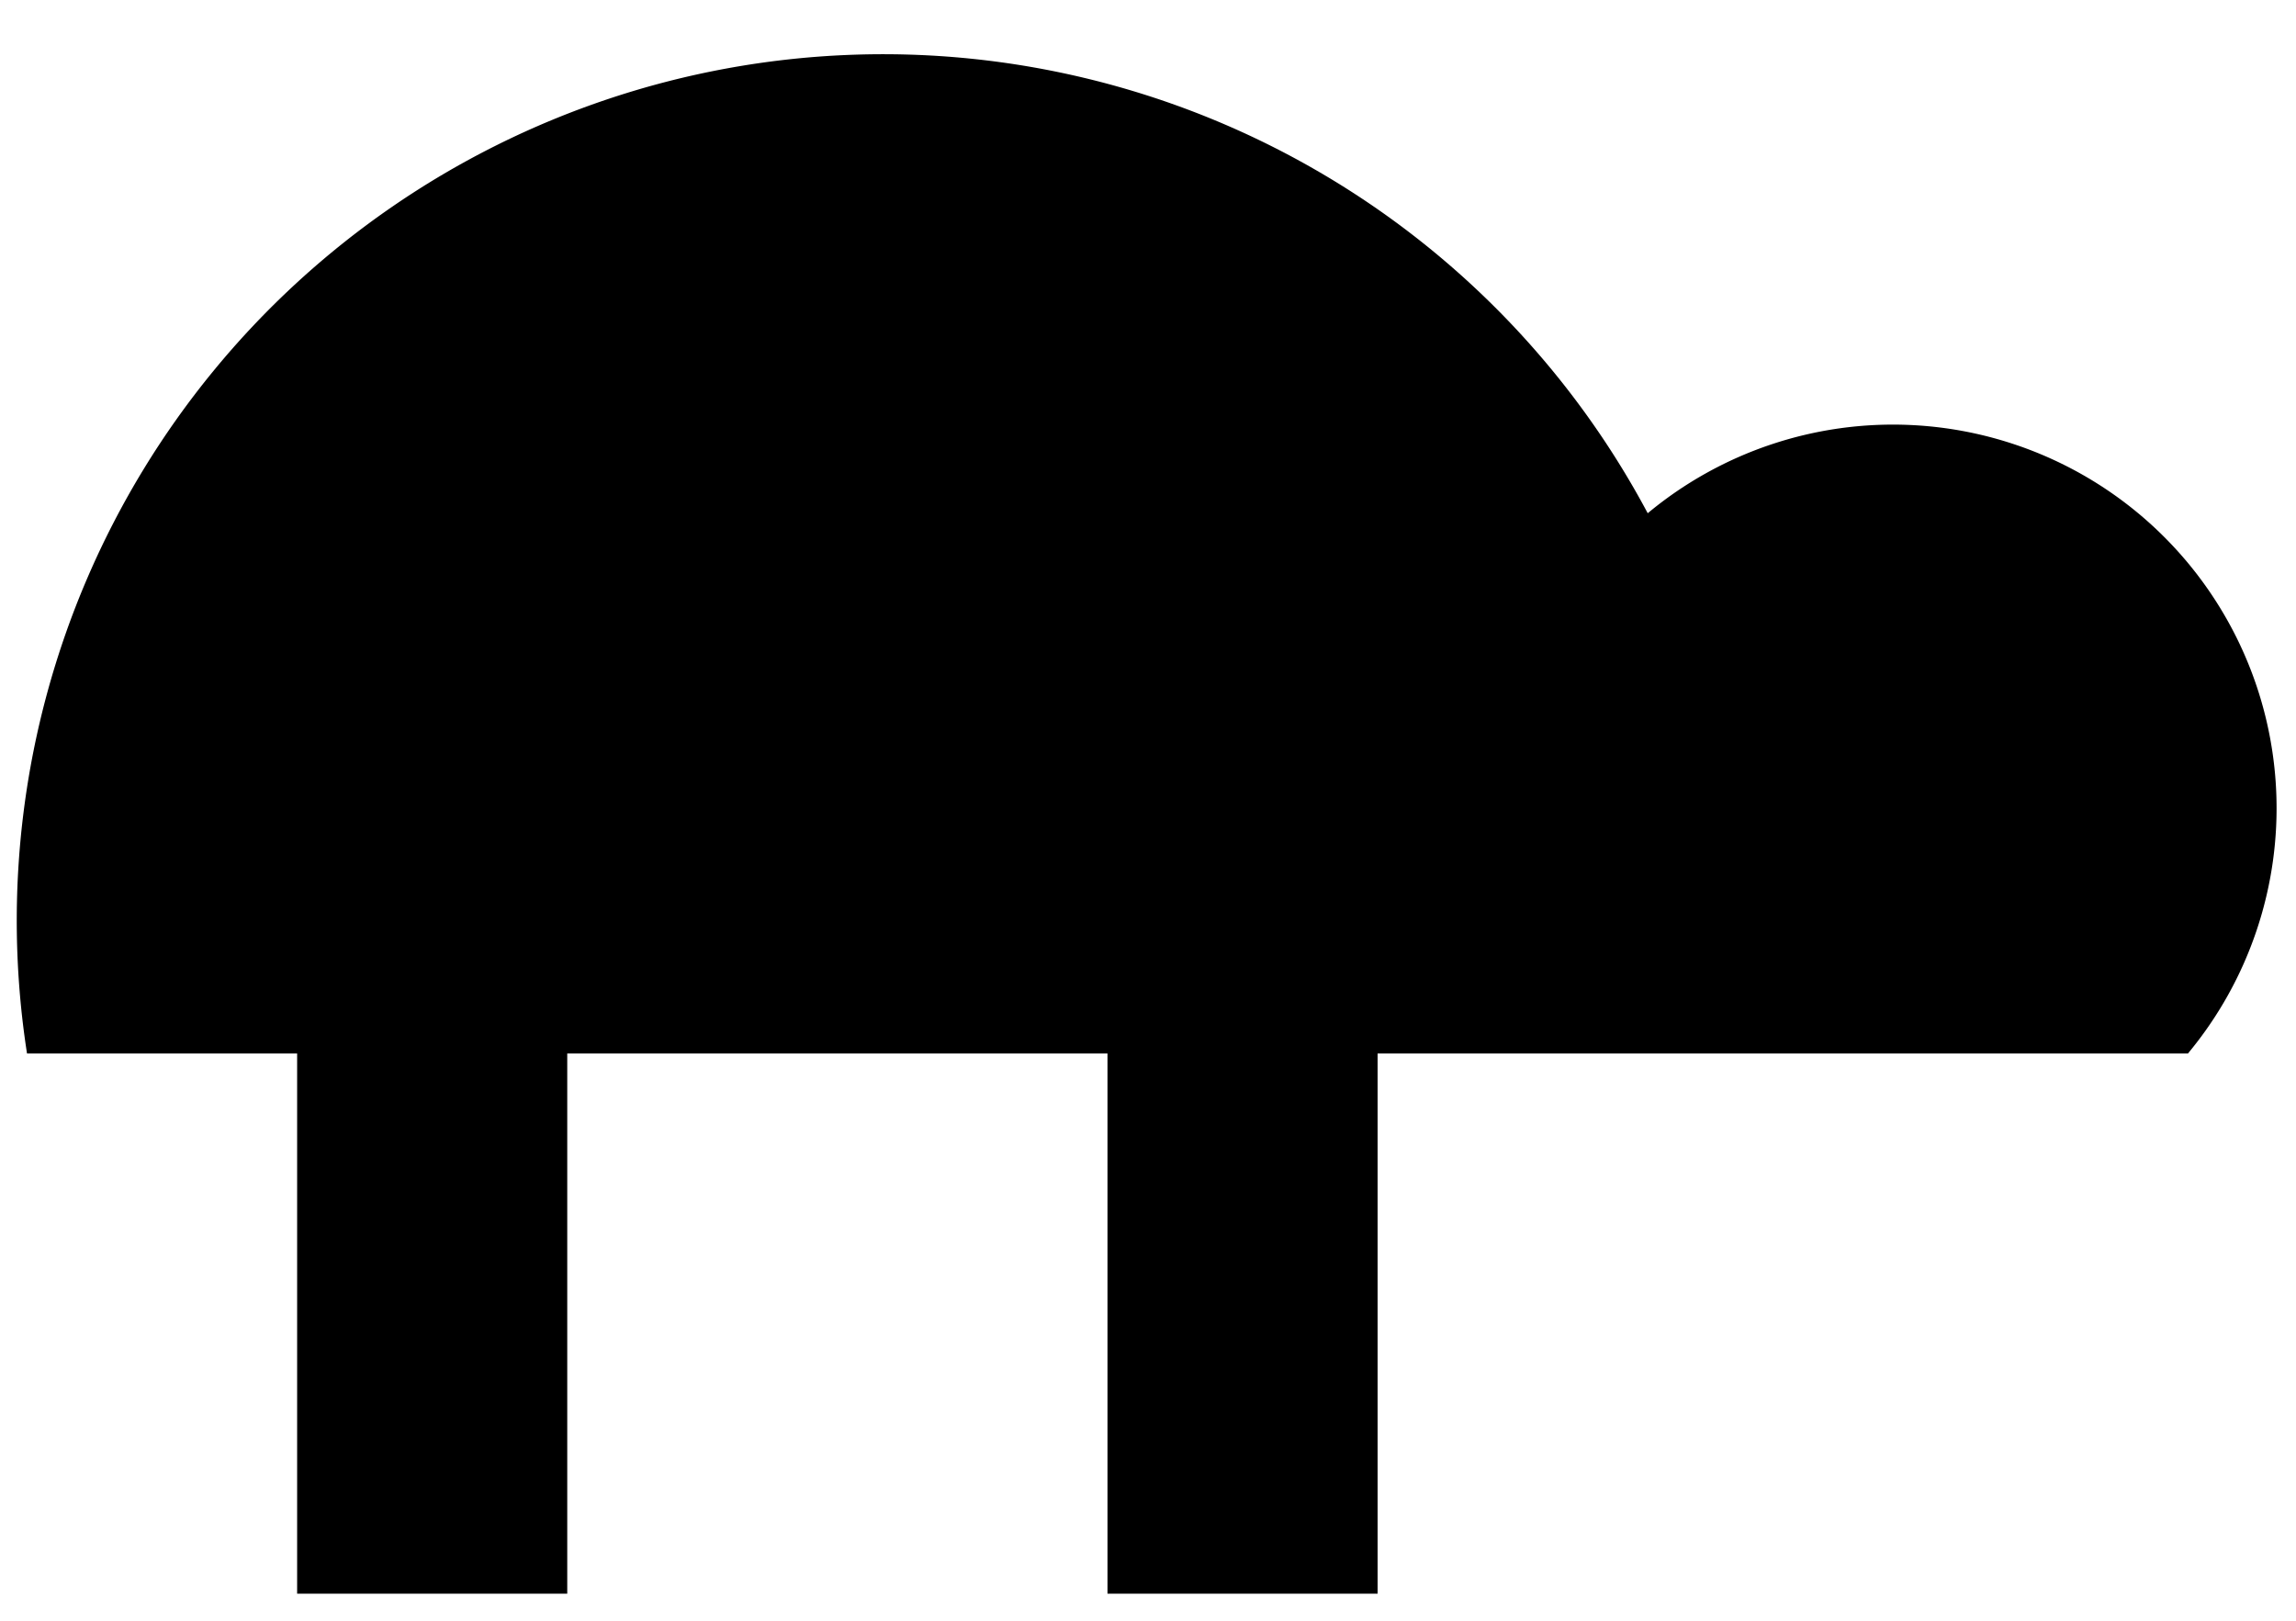
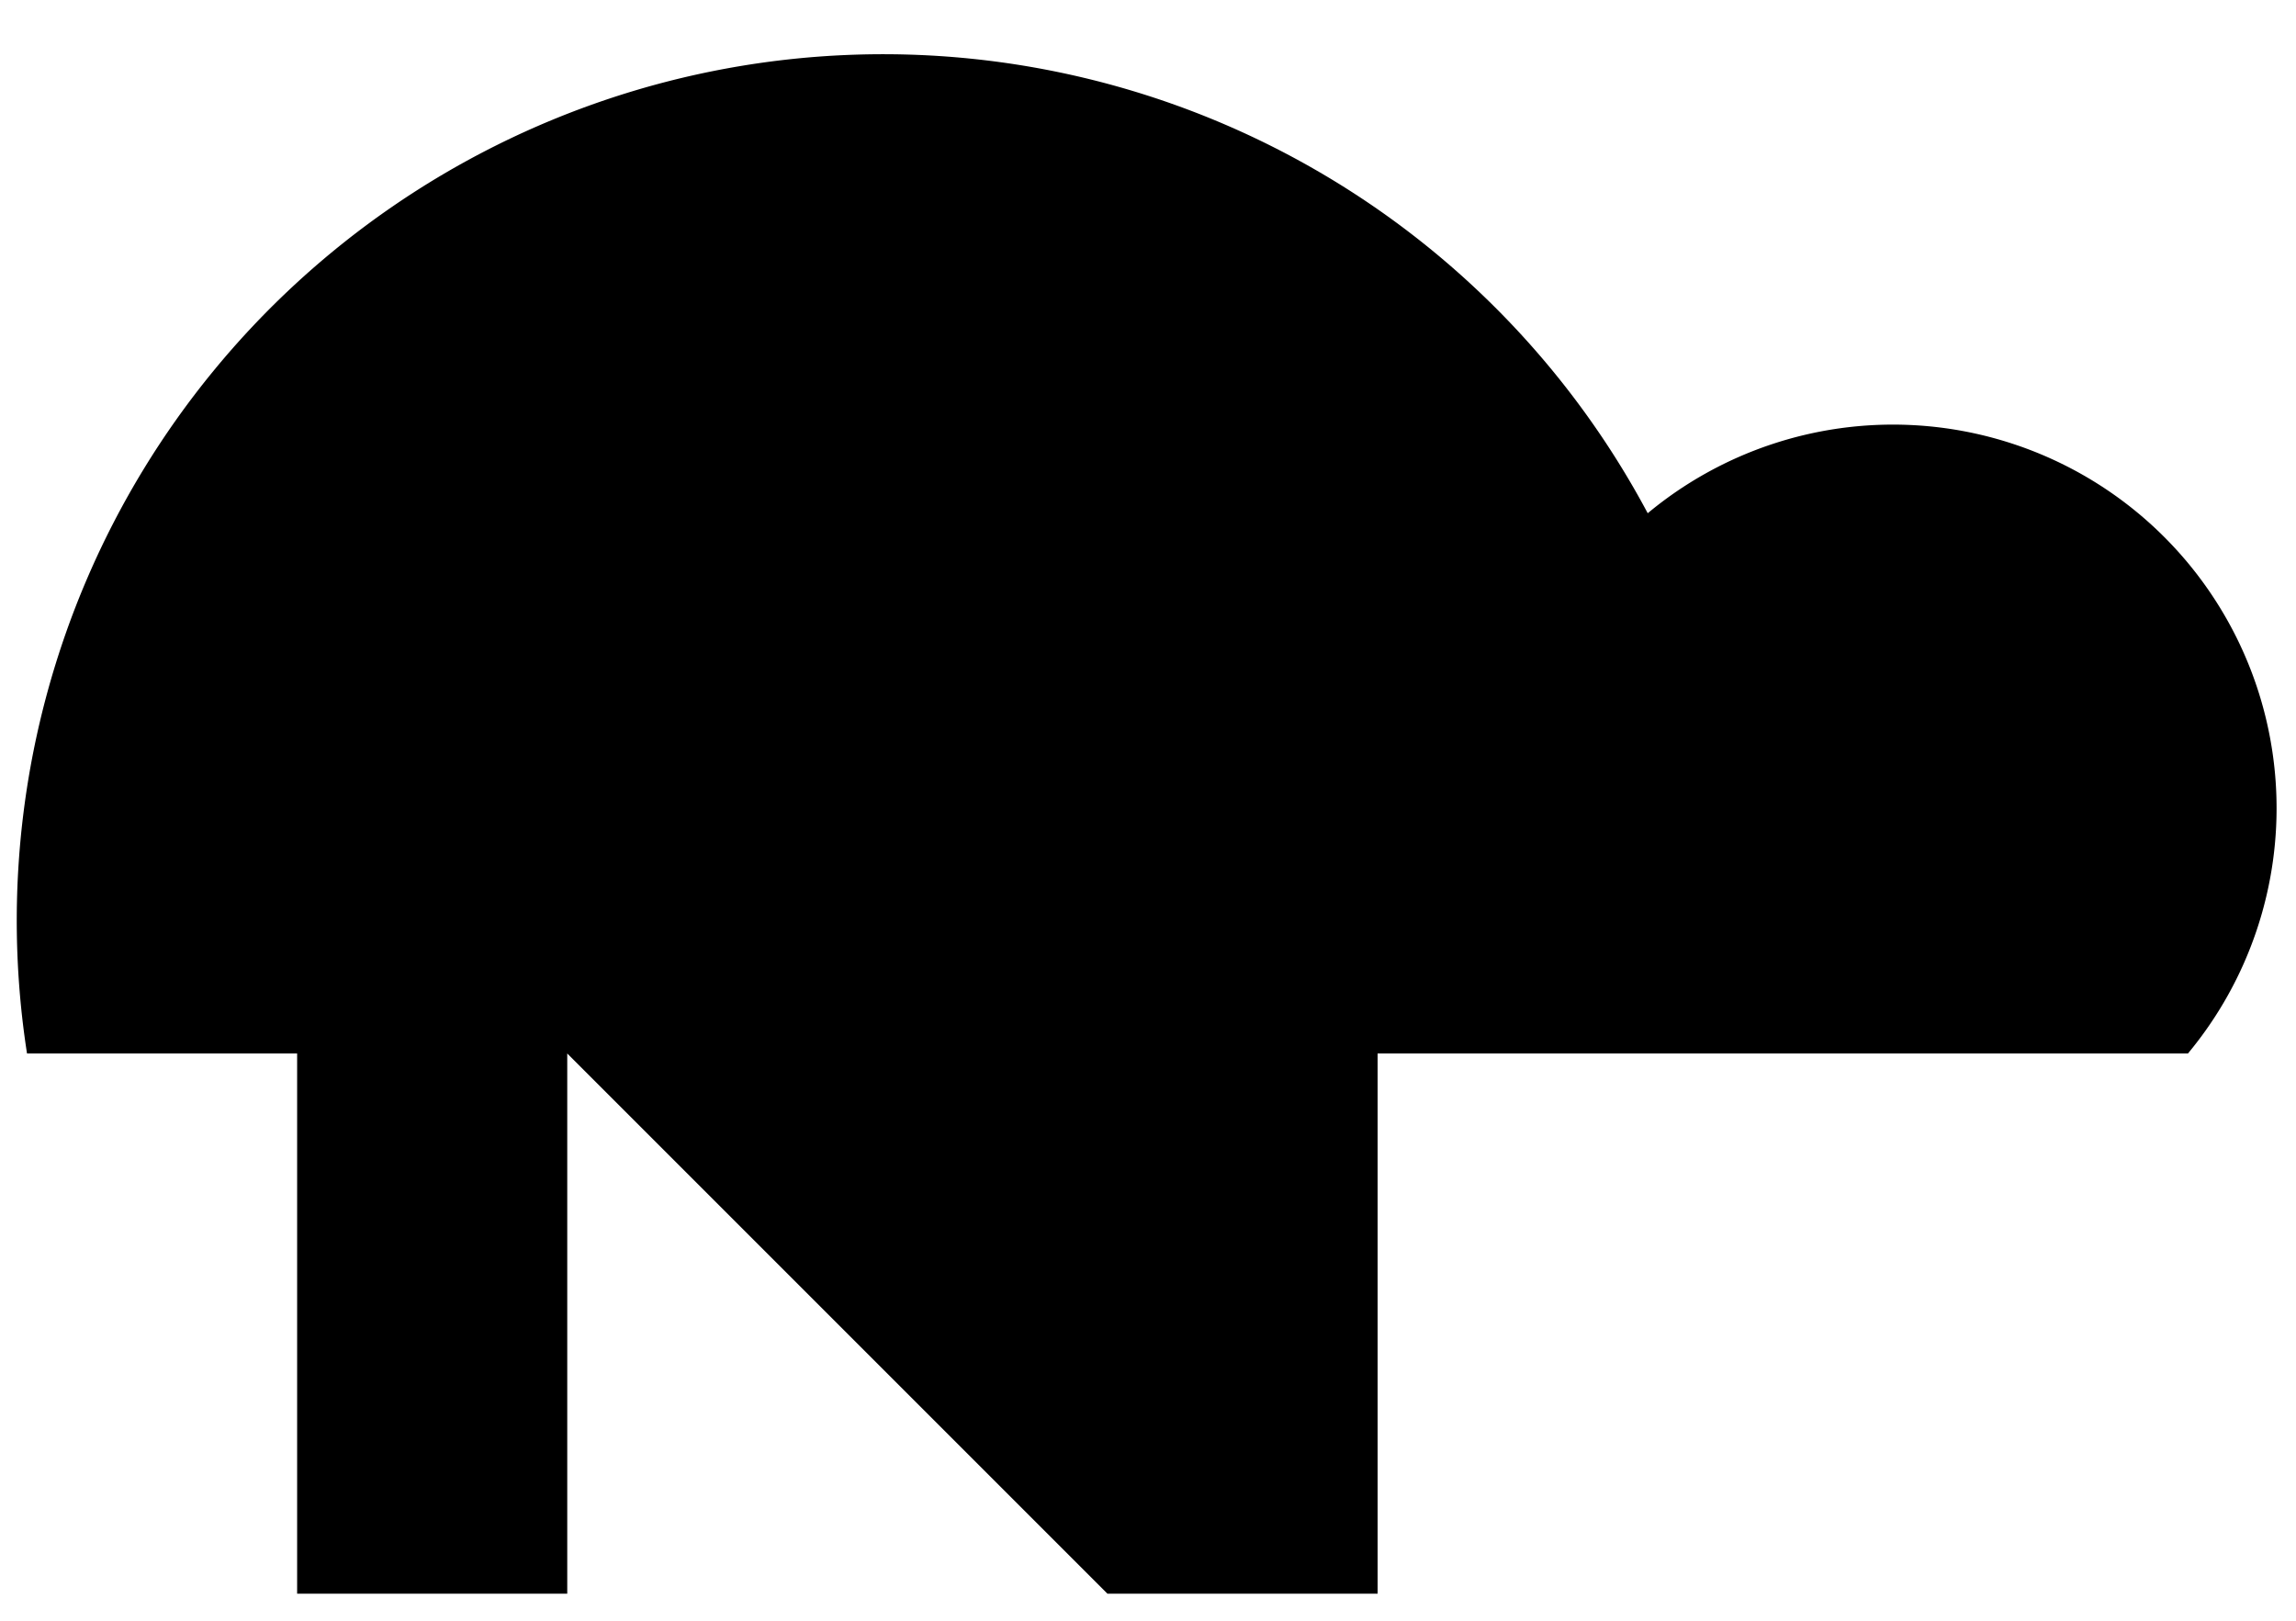
<svg xmlns="http://www.w3.org/2000/svg" id="svg" viewBox="-1 -1 85 60">
  <defs />
  <style>
      .grid-line {
        vector-effect: non-scaling-stroke;
      }

      text {
        font-family: sans-serif;
      }
    </style>
  <g id="main-group">
-     <path id="element-0" fill-rule="evenodd" fill="rgb(0, 0, 0)" fill-opacity="1" stroke-opacity="1" transform="" d="M 0,38 L 10,38 L 10,58 L 20,58 L 20,38 L 40,38 L 40,58 L 50,58 L 50,38 L 80,38 A 14.202,14.202 0 0 0 60,18 A 32.073,32.073 0 0 0 0,38" class="cursor-selectable tag-0" visibility="visible" />
+     <path id="element-0" fill-rule="evenodd" fill="rgb(0, 0, 0)" fill-opacity="1" stroke-opacity="1" transform="" d="M 0,38 L 10,38 L 10,58 L 20,58 L 20,38 L 40,58 L 50,58 L 50,38 L 80,38 A 14.202,14.202 0 0 0 60,18 A 32.073,32.073 0 0 0 0,38" class="cursor-selectable tag-0" visibility="visible" />
  </g>
</svg>